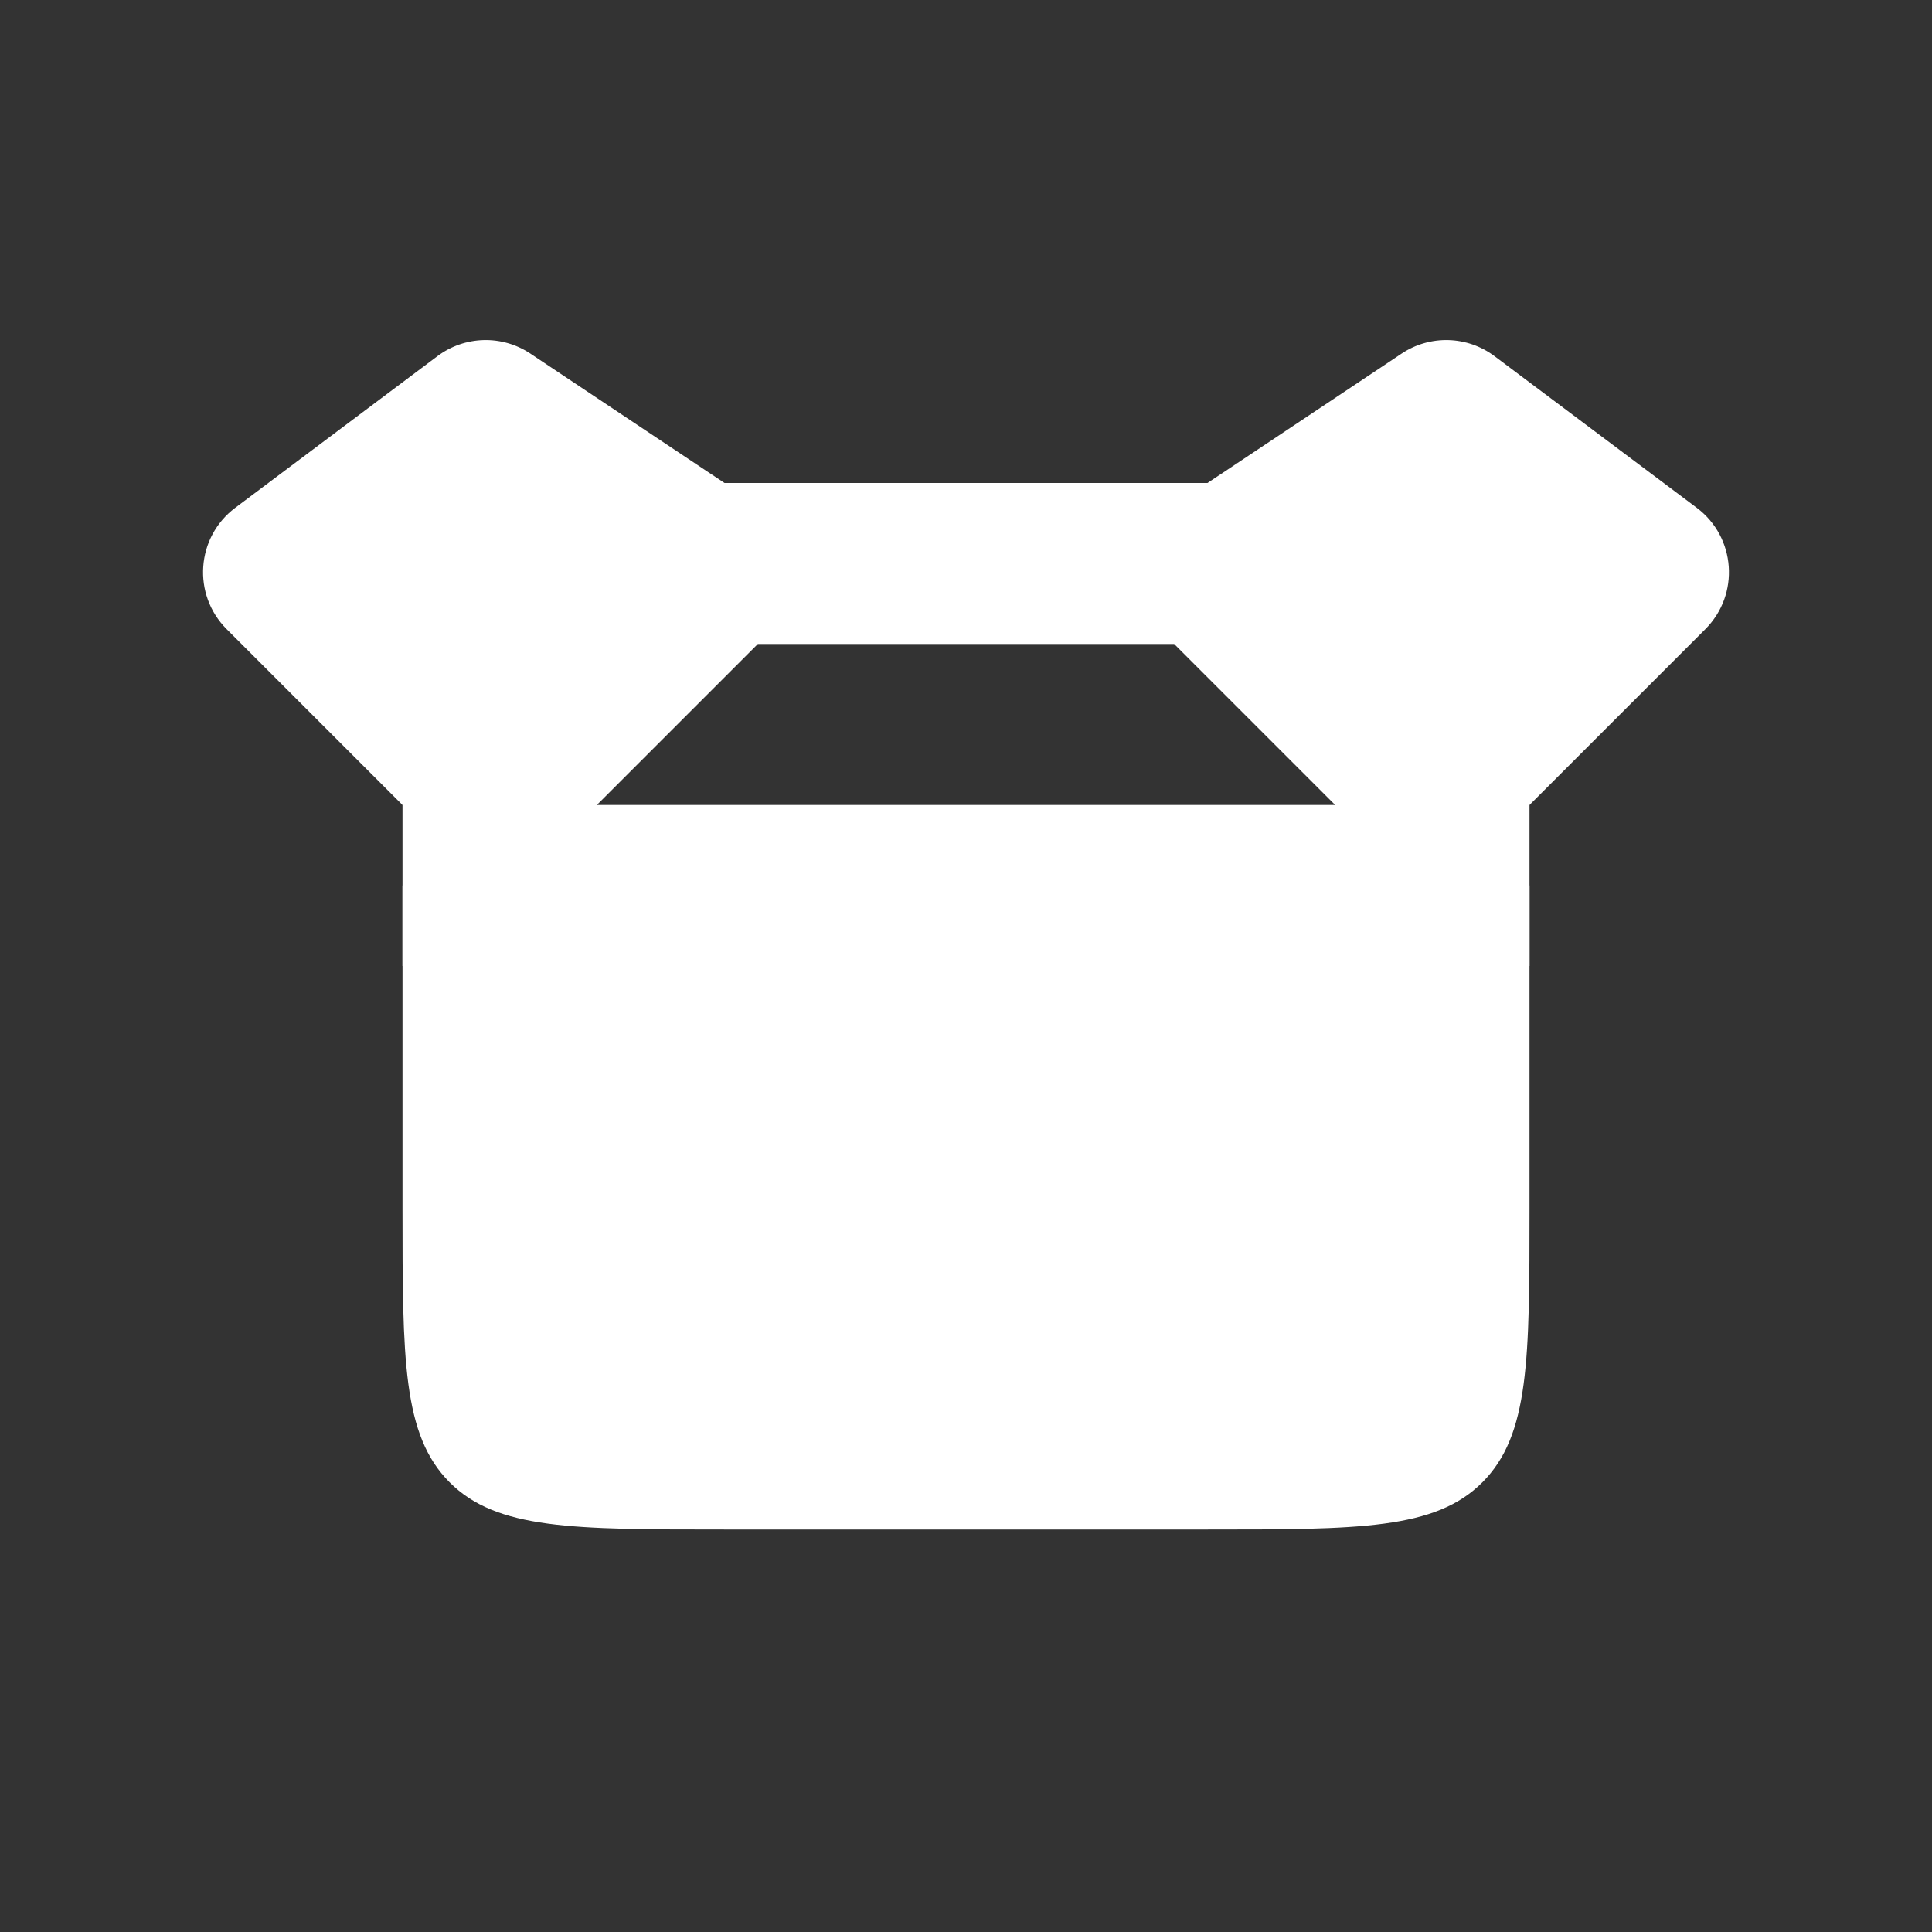
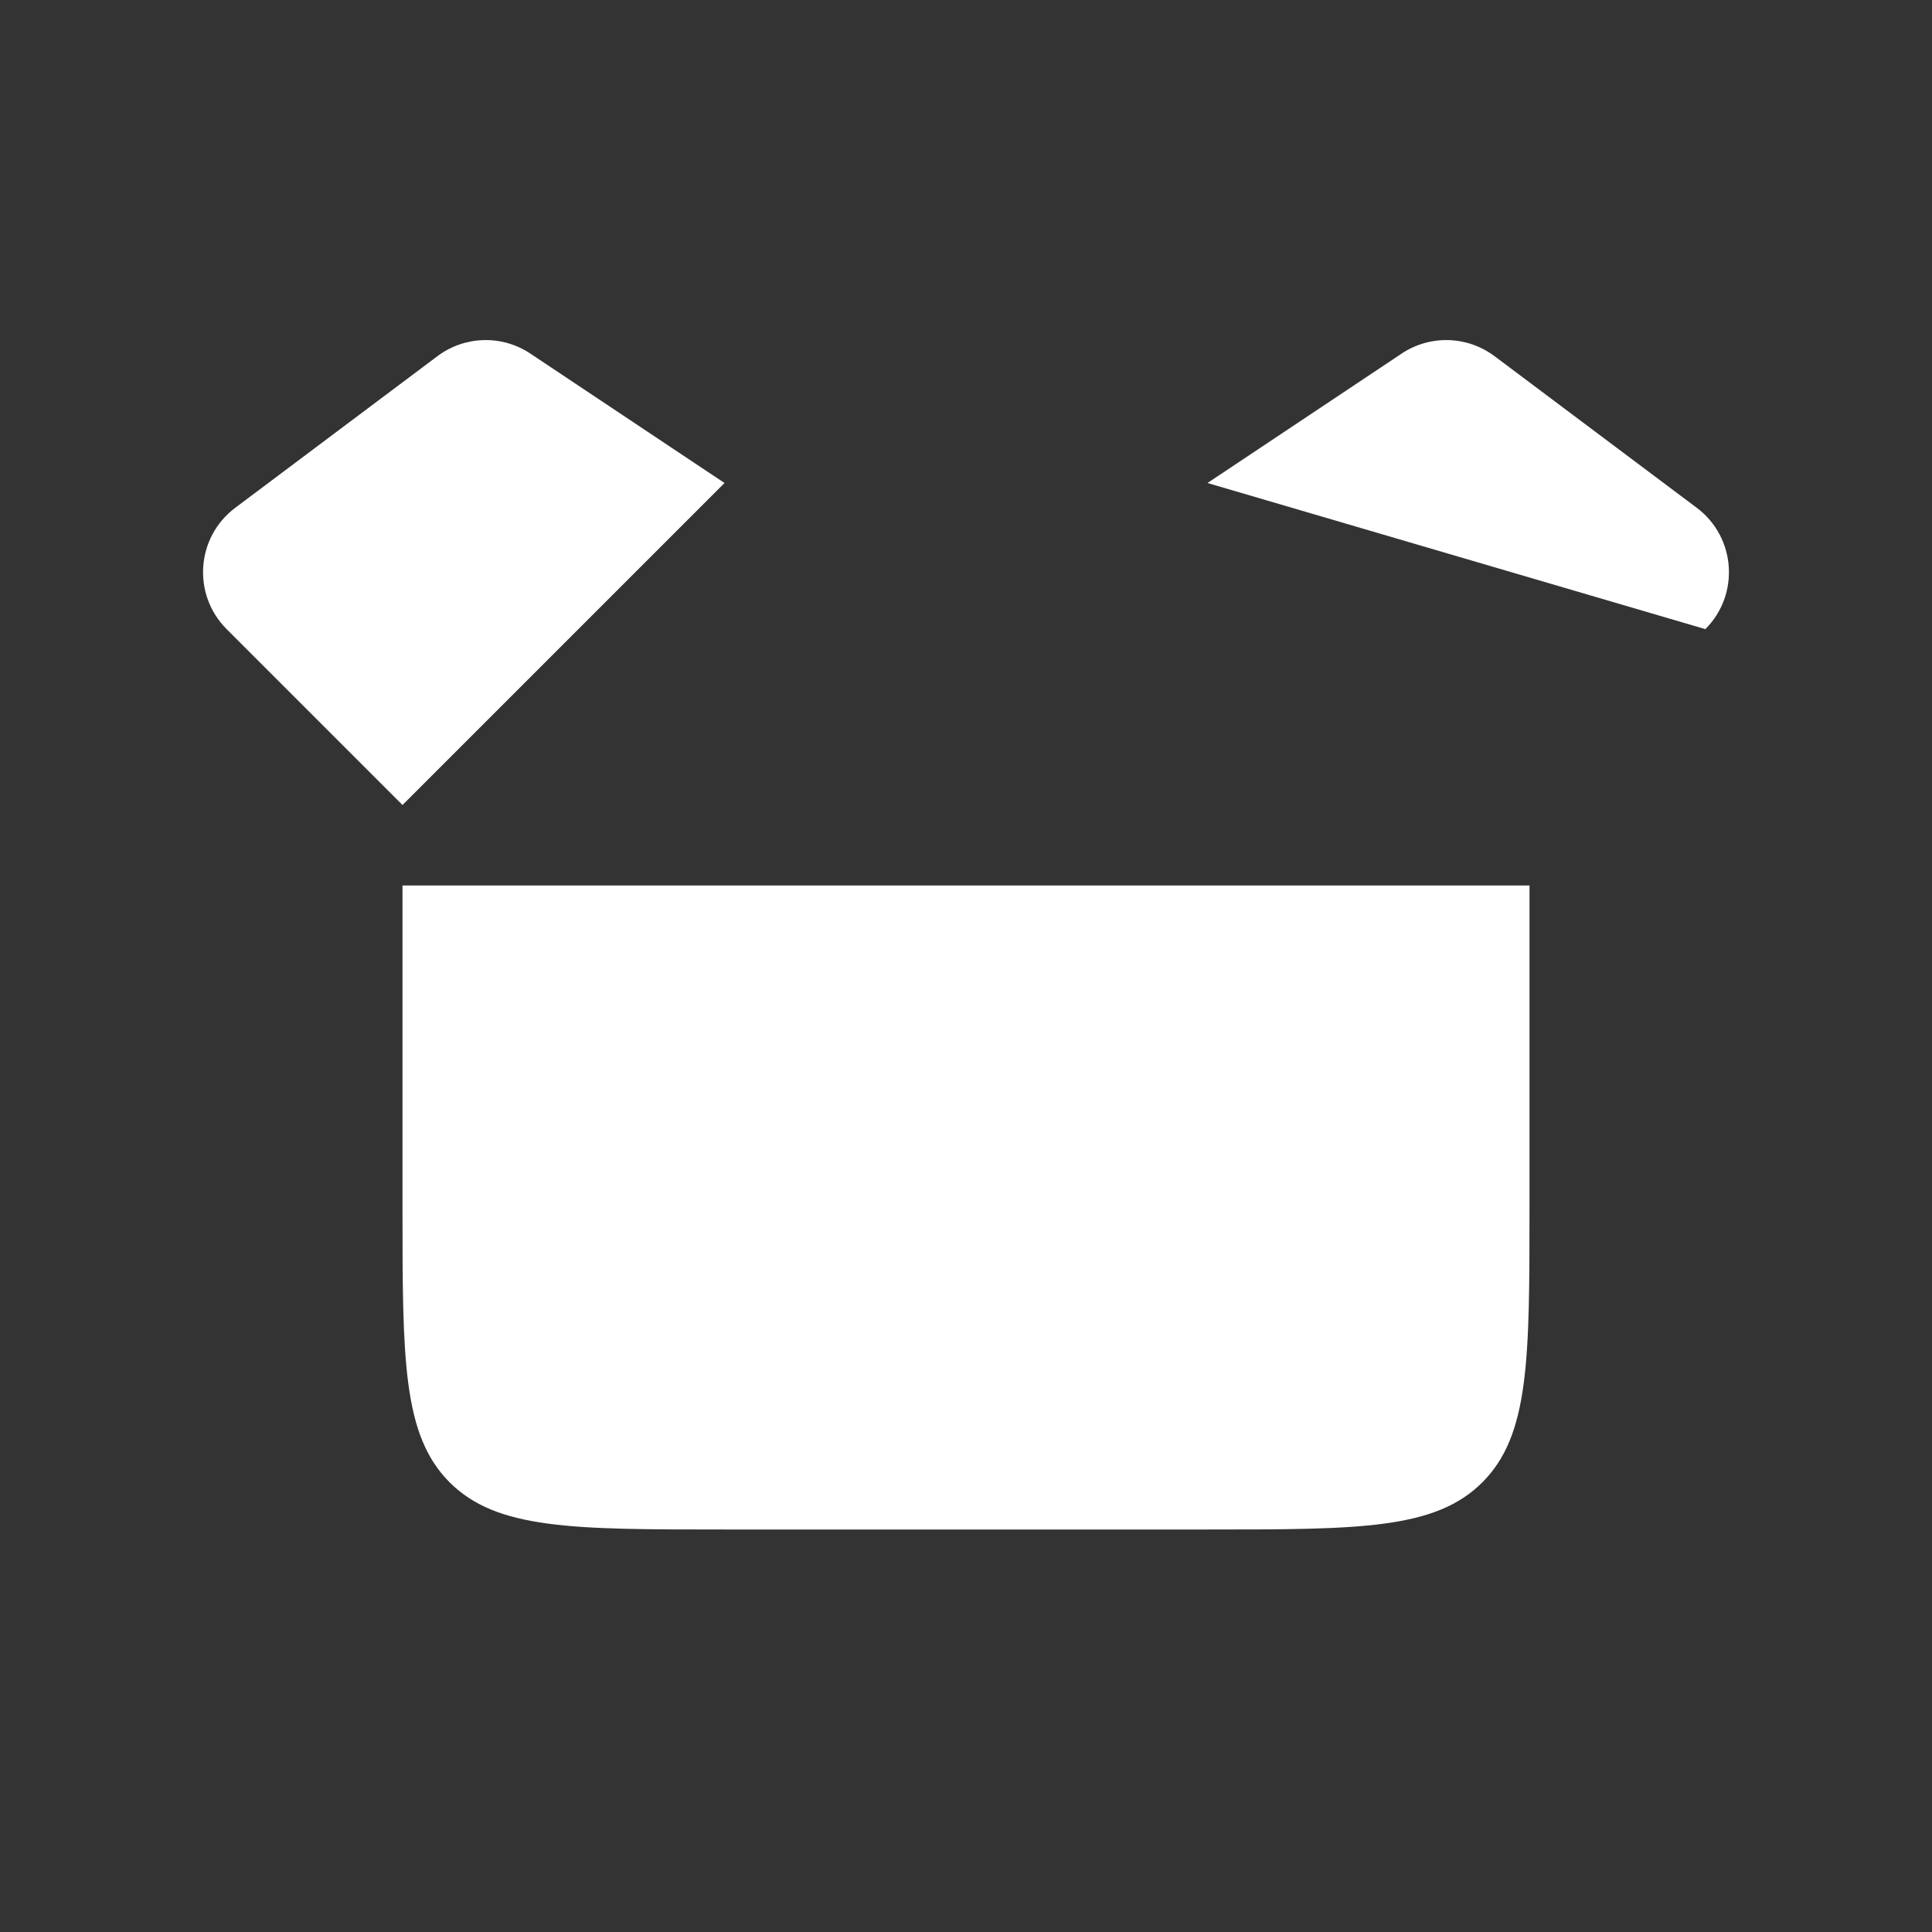
<svg xmlns="http://www.w3.org/2000/svg" width="42" height="42" viewBox="0 0 42 42" fill="none">
  <rect x="0" y="0" width="42" height="42" fill="#333333" stroke="none" />
  <path d="M8.75 19.25H33.25V26.25C33.25 29.55 33.25 31.2 32.225 32.225C31.2 33.25 29.55 33.25 26.25 33.25H15.75C12.45 33.25 10.8 33.25 9.775 32.225C8.75 31.2 8.75 29.55 8.75 26.25V19.25Z" fill="white" />
  <path d="M4.927 13.677L8.75 17.5L15.75 10.5L11.53 7.687C10.913 7.275 10.103 7.298 9.509 7.743L5.114 11.039C4.262 11.678 4.174 12.924 4.927 13.677Z" fill="white" />
-   <path d="M37.073 13.677L33.25 17.5L26.25 10.5L30.47 7.687C31.087 7.275 31.897 7.298 32.49 7.743L36.886 11.039C37.738 11.678 37.826 12.924 37.073 13.677Z" fill="white" />
-   <path fill-rule="evenodd" clip-rule="evenodd" d="M15.025 10.5H26.975L33.25 16.775V21H8.75V16.775L15.025 10.5ZM16.475 14L12.975 17.5H29.025L25.525 14H16.475Z" fill="white" />
+   <path d="M37.073 13.677L26.25 10.5L30.47 7.687C31.087 7.275 31.897 7.298 32.49 7.743L36.886 11.039C37.738 11.678 37.826 12.924 37.073 13.677Z" fill="white" />
</svg>